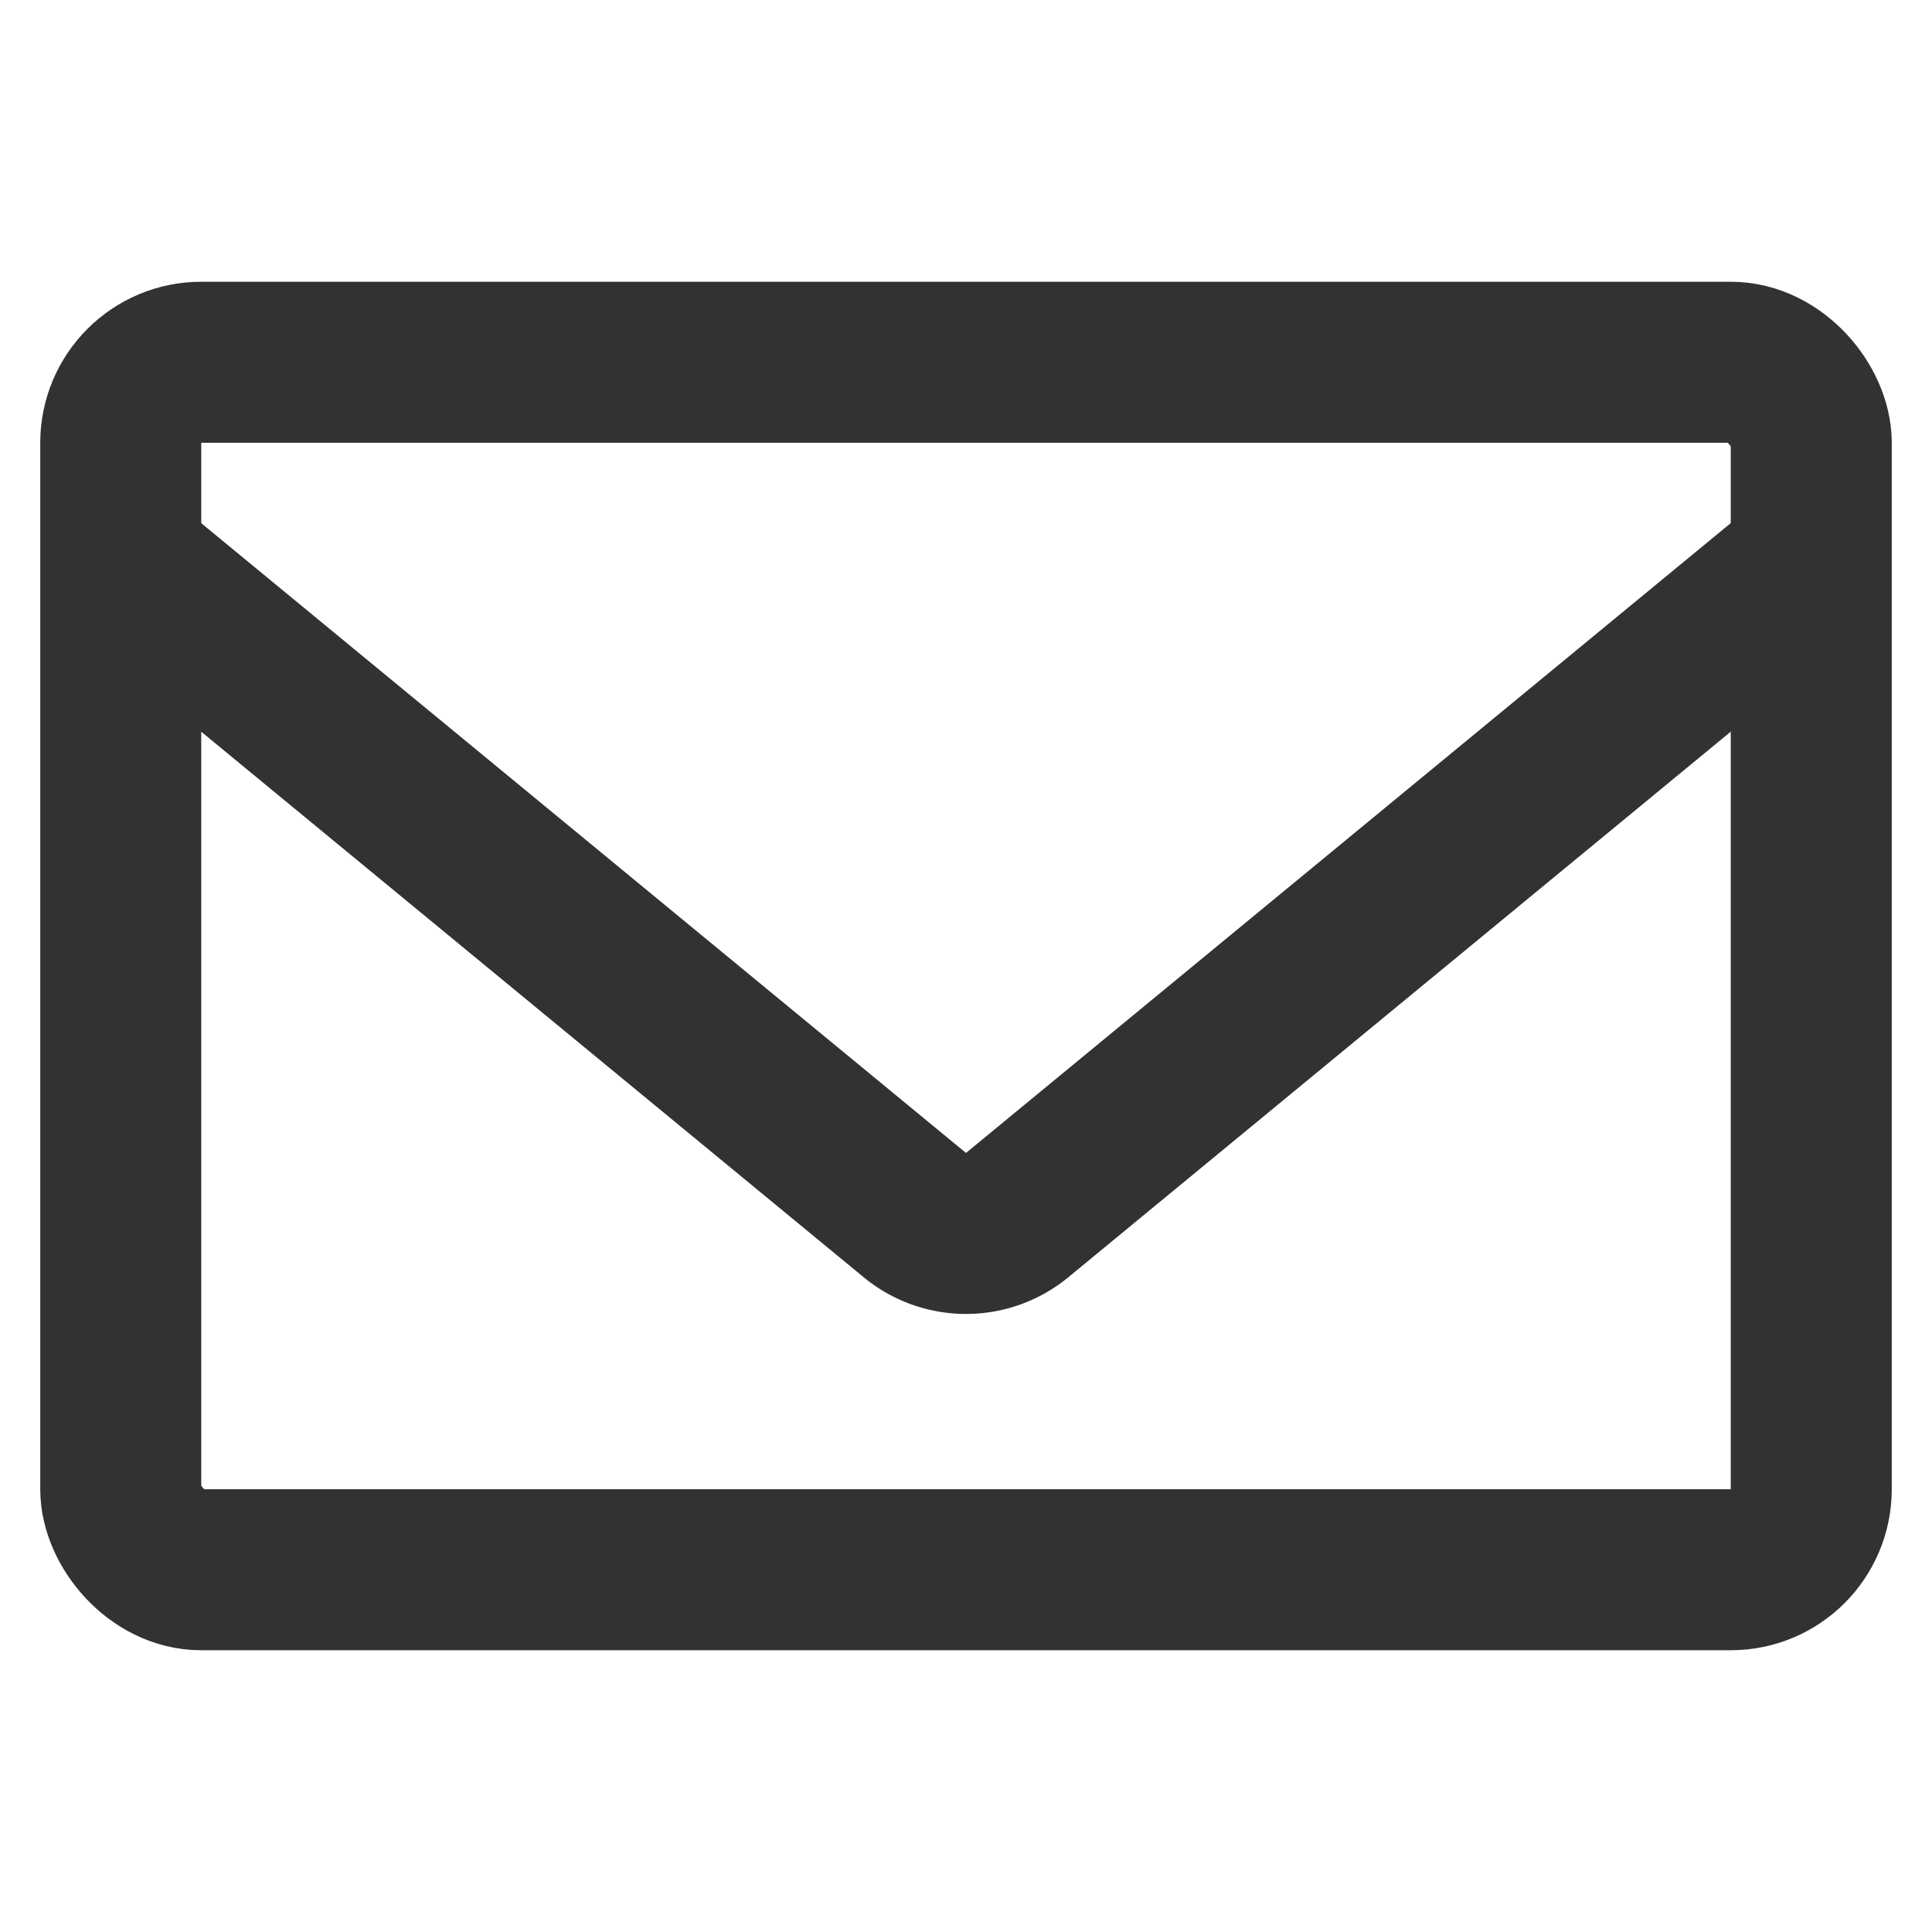
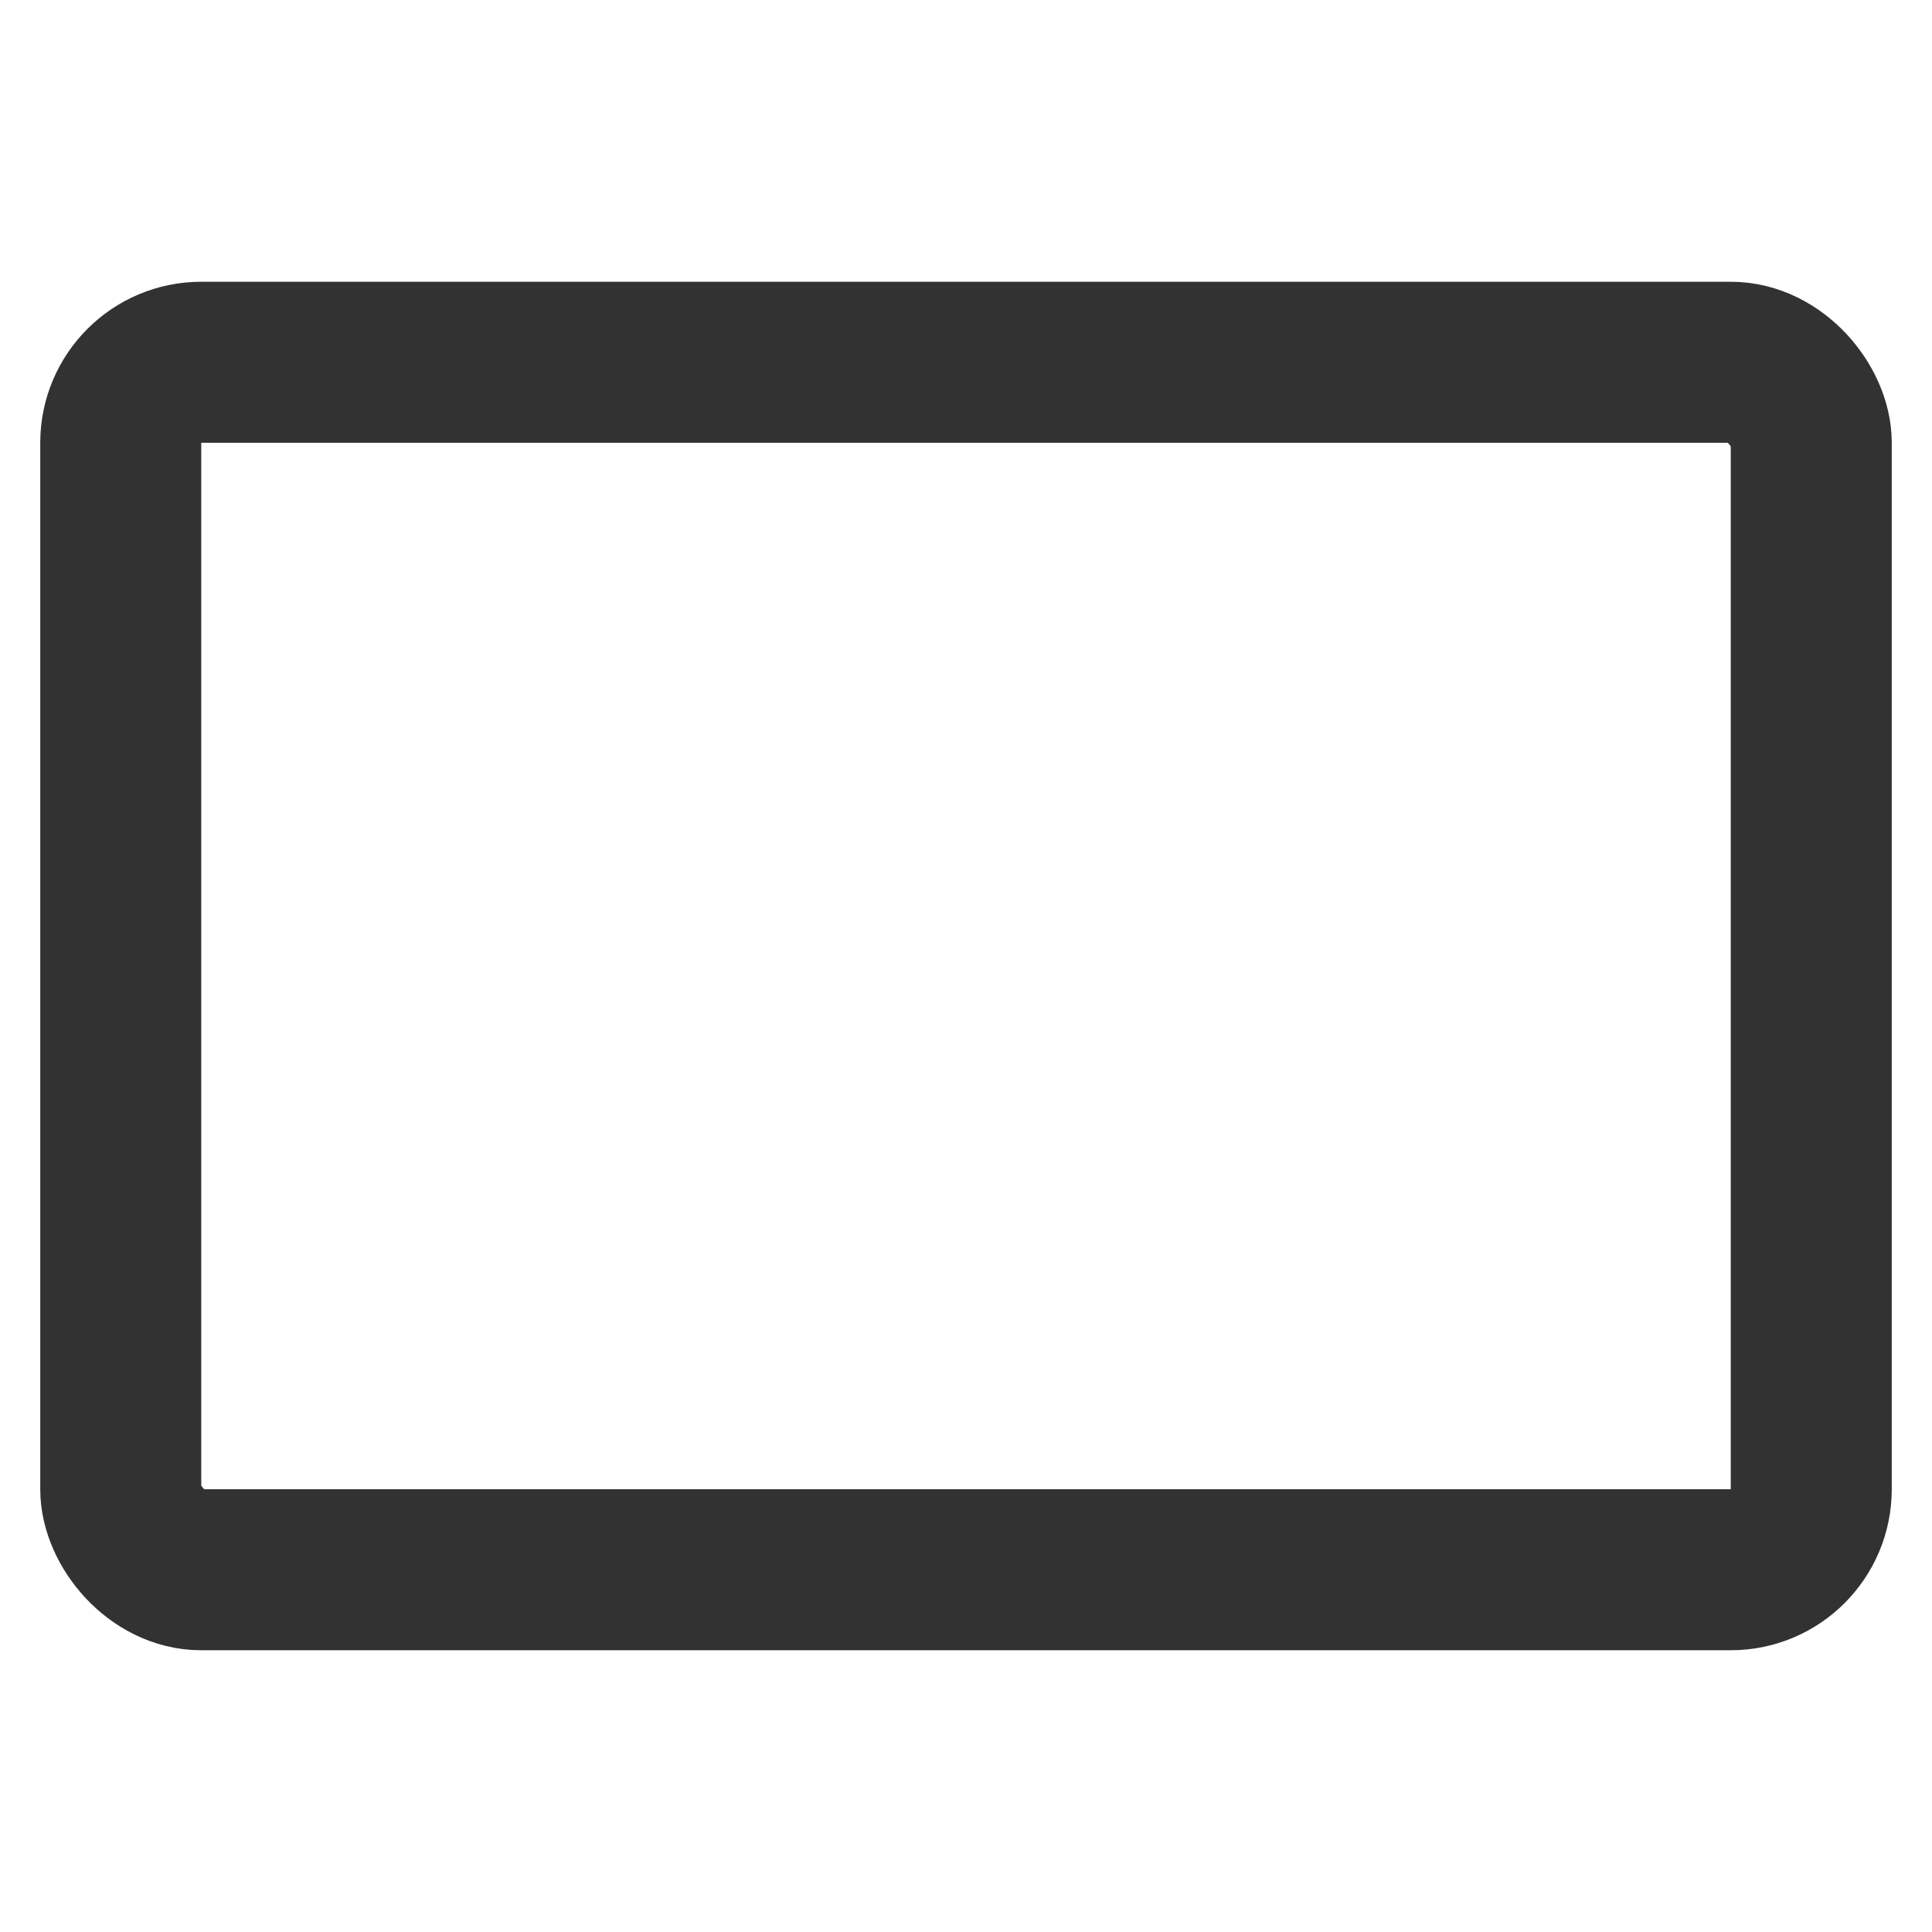
<svg xmlns="http://www.w3.org/2000/svg" width="24" height="24" fill="none">
  <rect x="1.5" y="4.5" width="21" height="15" rx="1" stroke="#323232" stroke-width="2" />
-   <path d="M22.5 6.97l-9.864 8.124a1 1 0 01-1.272 0L1.5 6.971" stroke="#323232" stroke-width="2" />
</svg>